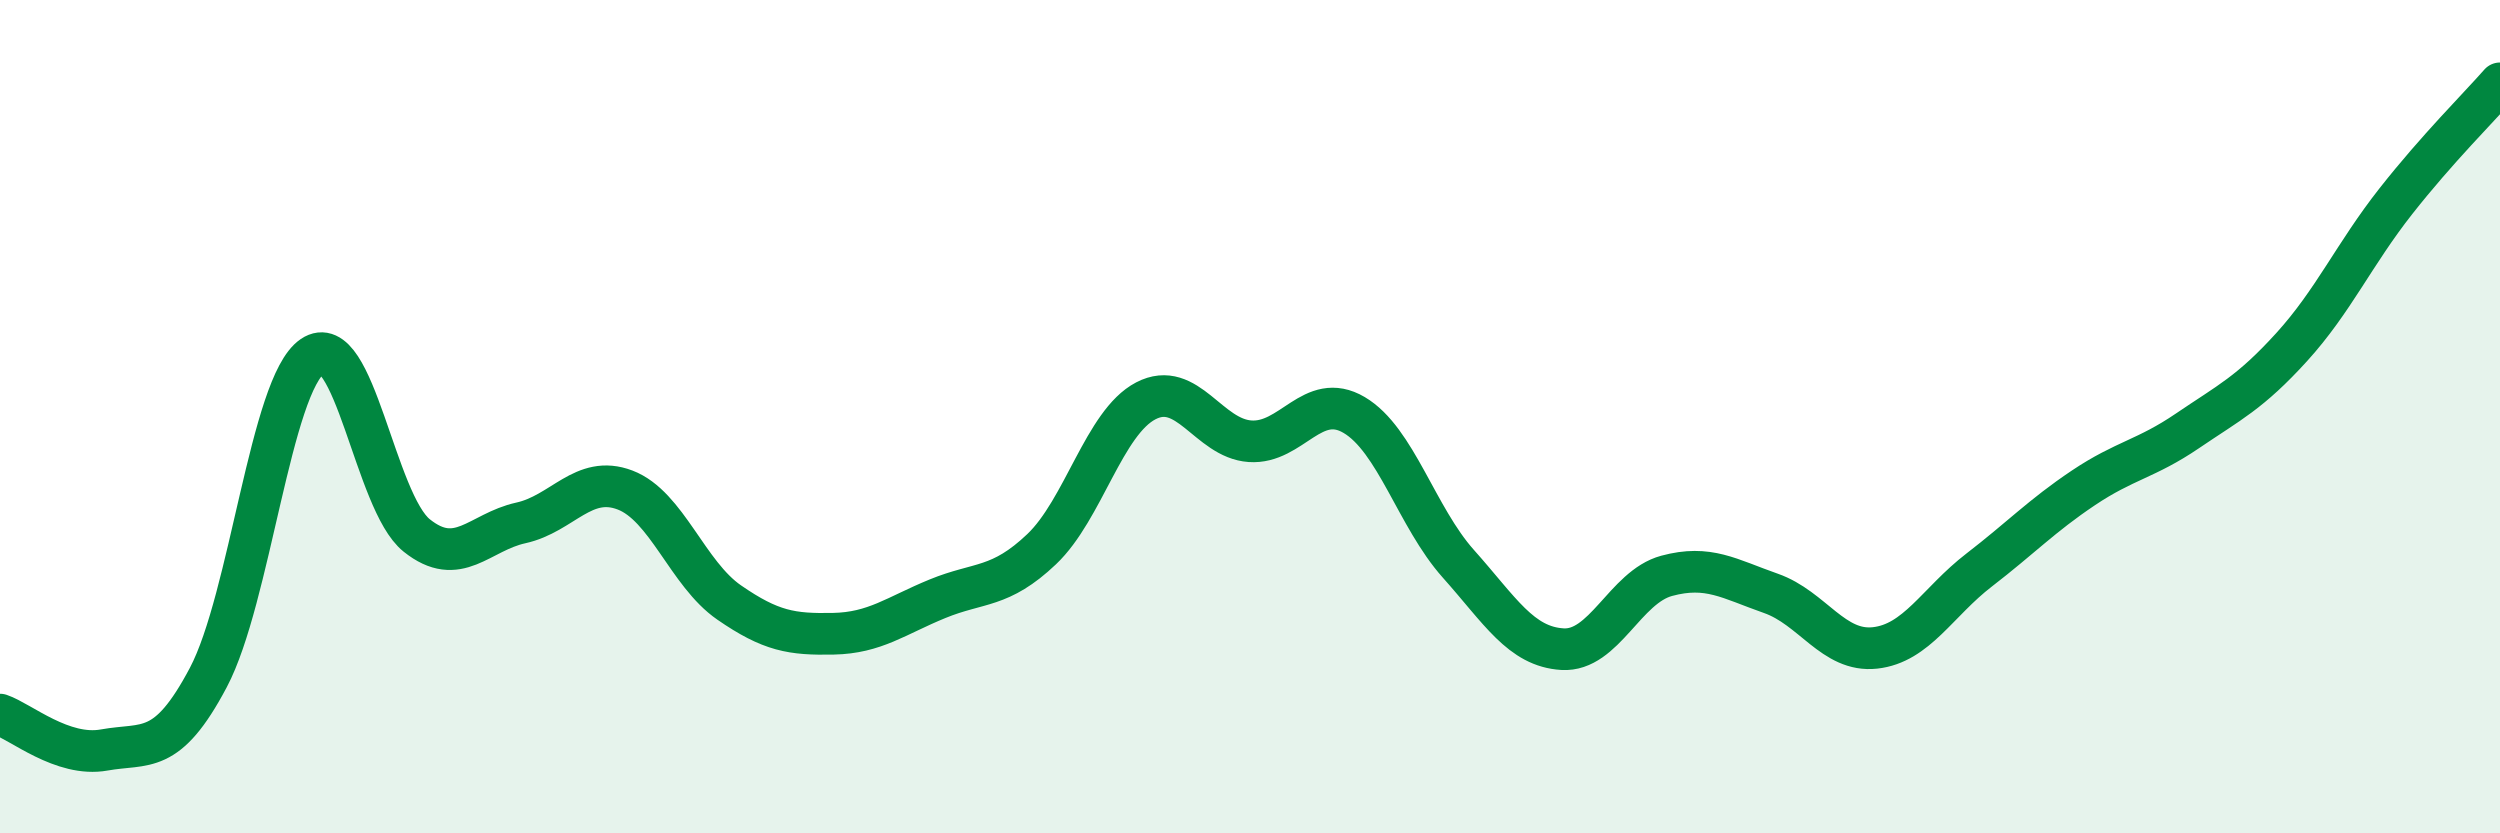
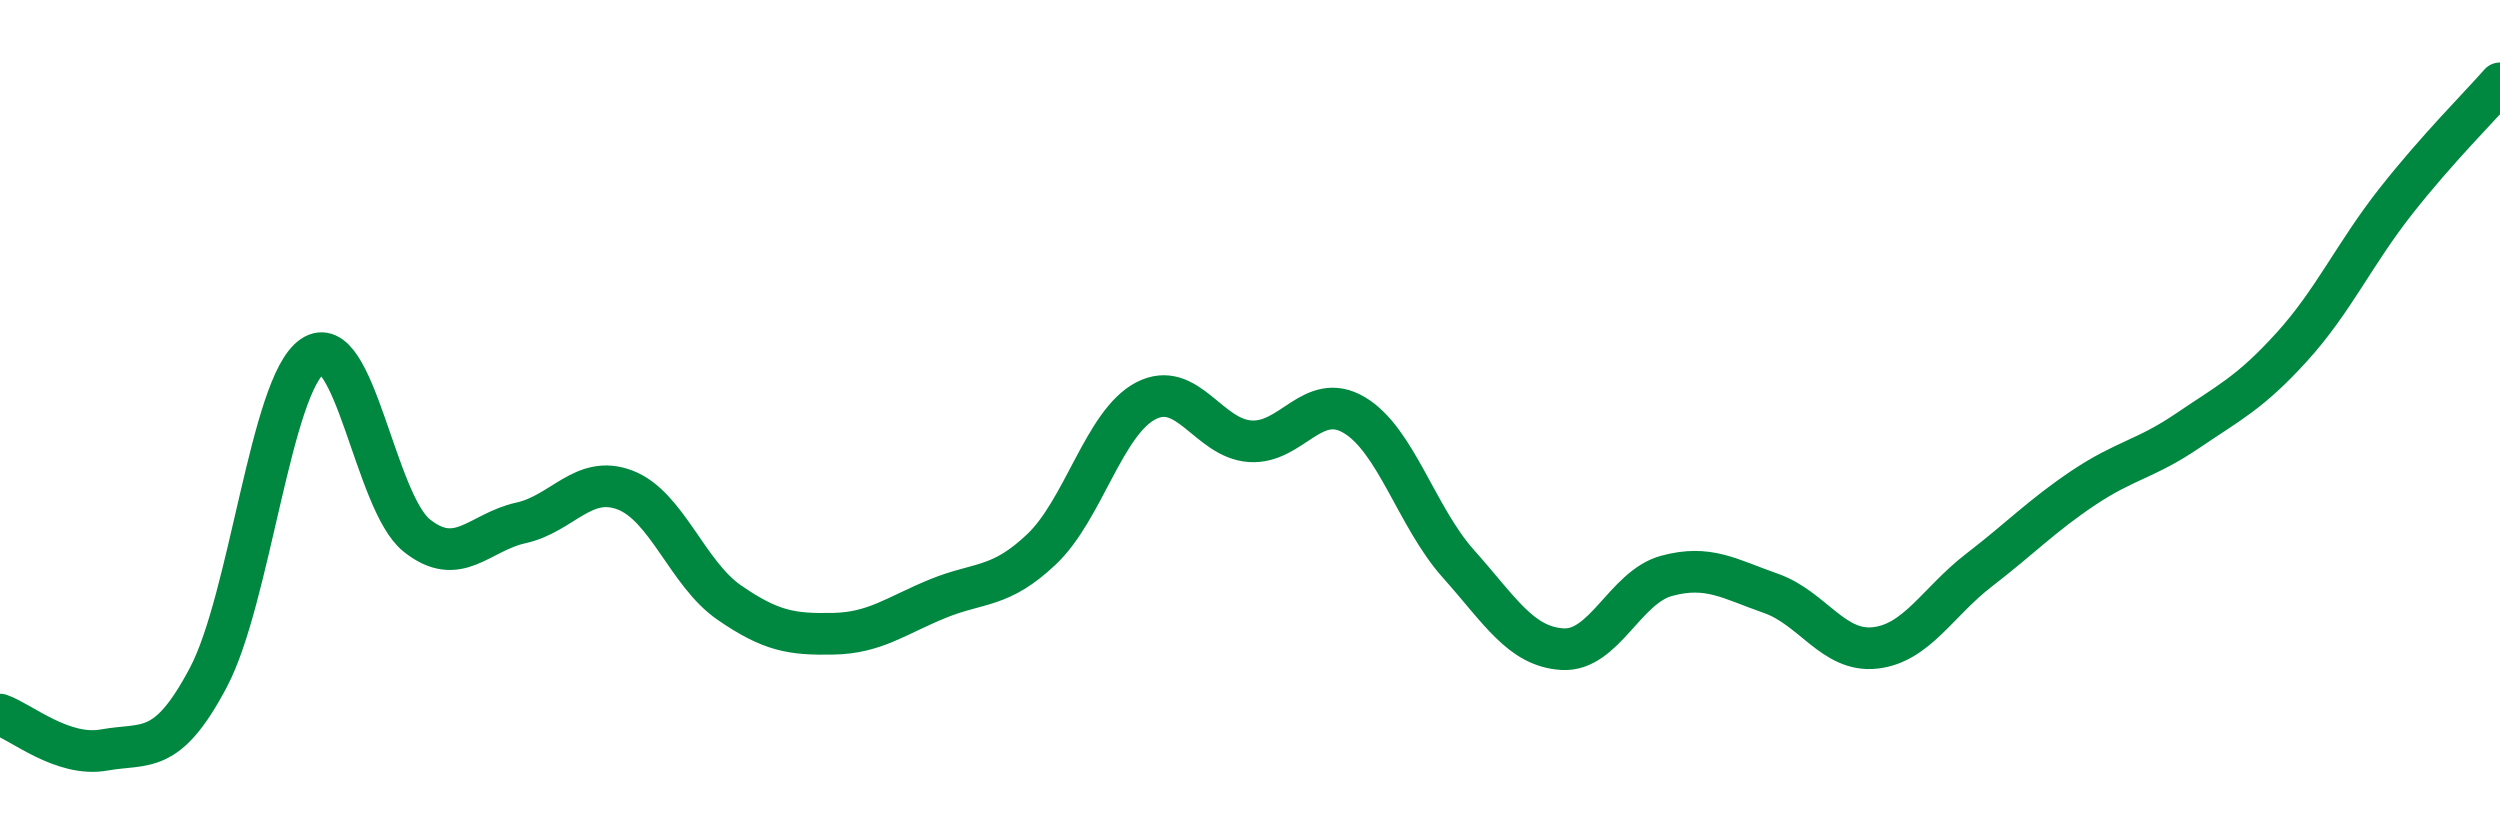
<svg xmlns="http://www.w3.org/2000/svg" width="60" height="20" viewBox="0 0 60 20">
-   <path d="M 0,17.15 C 0.5,17.32 1.5,18.18 2.5,18 C 3.5,17.82 4,18.15 5,16.26 C 6,14.37 6.5,9.23 7.5,8.55 C 8.5,7.87 9,12.05 10,12.85 C 11,13.65 11.5,12.77 12.5,12.55 C 13.5,12.33 14,11.38 15,11.76 C 16,12.14 16.5,13.77 17.5,14.46 C 18.5,15.15 19,15.23 20,15.21 C 21,15.19 21.5,14.78 22.5,14.37 C 23.5,13.96 24,14.13 25,13.18 C 26,12.23 26.5,10.14 27.5,9.62 C 28.5,9.1 29,10.52 30,10.59 C 31,10.66 31.5,9.37 32.5,9.96 C 33.5,10.55 34,12.41 35,13.53 C 36,14.65 36.5,15.52 37.5,15.58 C 38.5,15.64 39,14.09 40,13.82 C 41,13.55 41.5,13.89 42.5,14.24 C 43.5,14.59 44,15.66 45,15.55 C 46,15.44 46.5,14.45 47.5,13.68 C 48.5,12.91 49,12.38 50,11.71 C 51,11.04 51.5,11.02 52.5,10.34 C 53.5,9.66 54,9.43 55,8.33 C 56,7.23 56.5,6.1 57.5,4.83 C 58.5,3.56 59.5,2.57 60,2L60 20L0 20Z" fill="#008740" opacity="0.1" stroke-linecap="round" stroke-linejoin="round" />
  <path d="M 0,17.15 C 0.5,17.32 1.5,18.18 2.5,18 C 3.5,17.82 4,18.15 5,16.26 C 6,14.37 6.5,9.23 7.5,8.55 C 8.5,7.87 9,12.05 10,12.85 C 11,13.65 11.5,12.77 12.5,12.55 C 13.5,12.33 14,11.38 15,11.76 C 16,12.14 16.5,13.77 17.5,14.46 C 18.5,15.15 19,15.23 20,15.21 C 21,15.19 21.5,14.78 22.5,14.37 C 23.5,13.96 24,14.13 25,13.18 C 26,12.23 26.5,10.14 27.5,9.62 C 28.5,9.1 29,10.52 30,10.59 C 31,10.66 31.5,9.37 32.5,9.96 C 33.5,10.55 34,12.41 35,13.53 C 36,14.65 36.5,15.52 37.5,15.58 C 38.5,15.64 39,14.09 40,13.82 C 41,13.55 41.5,13.89 42.5,14.24 C 43.5,14.59 44,15.66 45,15.55 C 46,15.44 46.5,14.45 47.5,13.68 C 48.5,12.91 49,12.38 50,11.71 C 51,11.04 51.5,11.02 52.5,10.34 C 53.5,9.66 54,9.43 55,8.33 C 56,7.23 56.5,6.1 57.5,4.83 C 58.5,3.56 59.5,2.57 60,2" stroke="#008740" stroke-width="1" fill="none" stroke-linecap="round" stroke-linejoin="round" />
</svg>